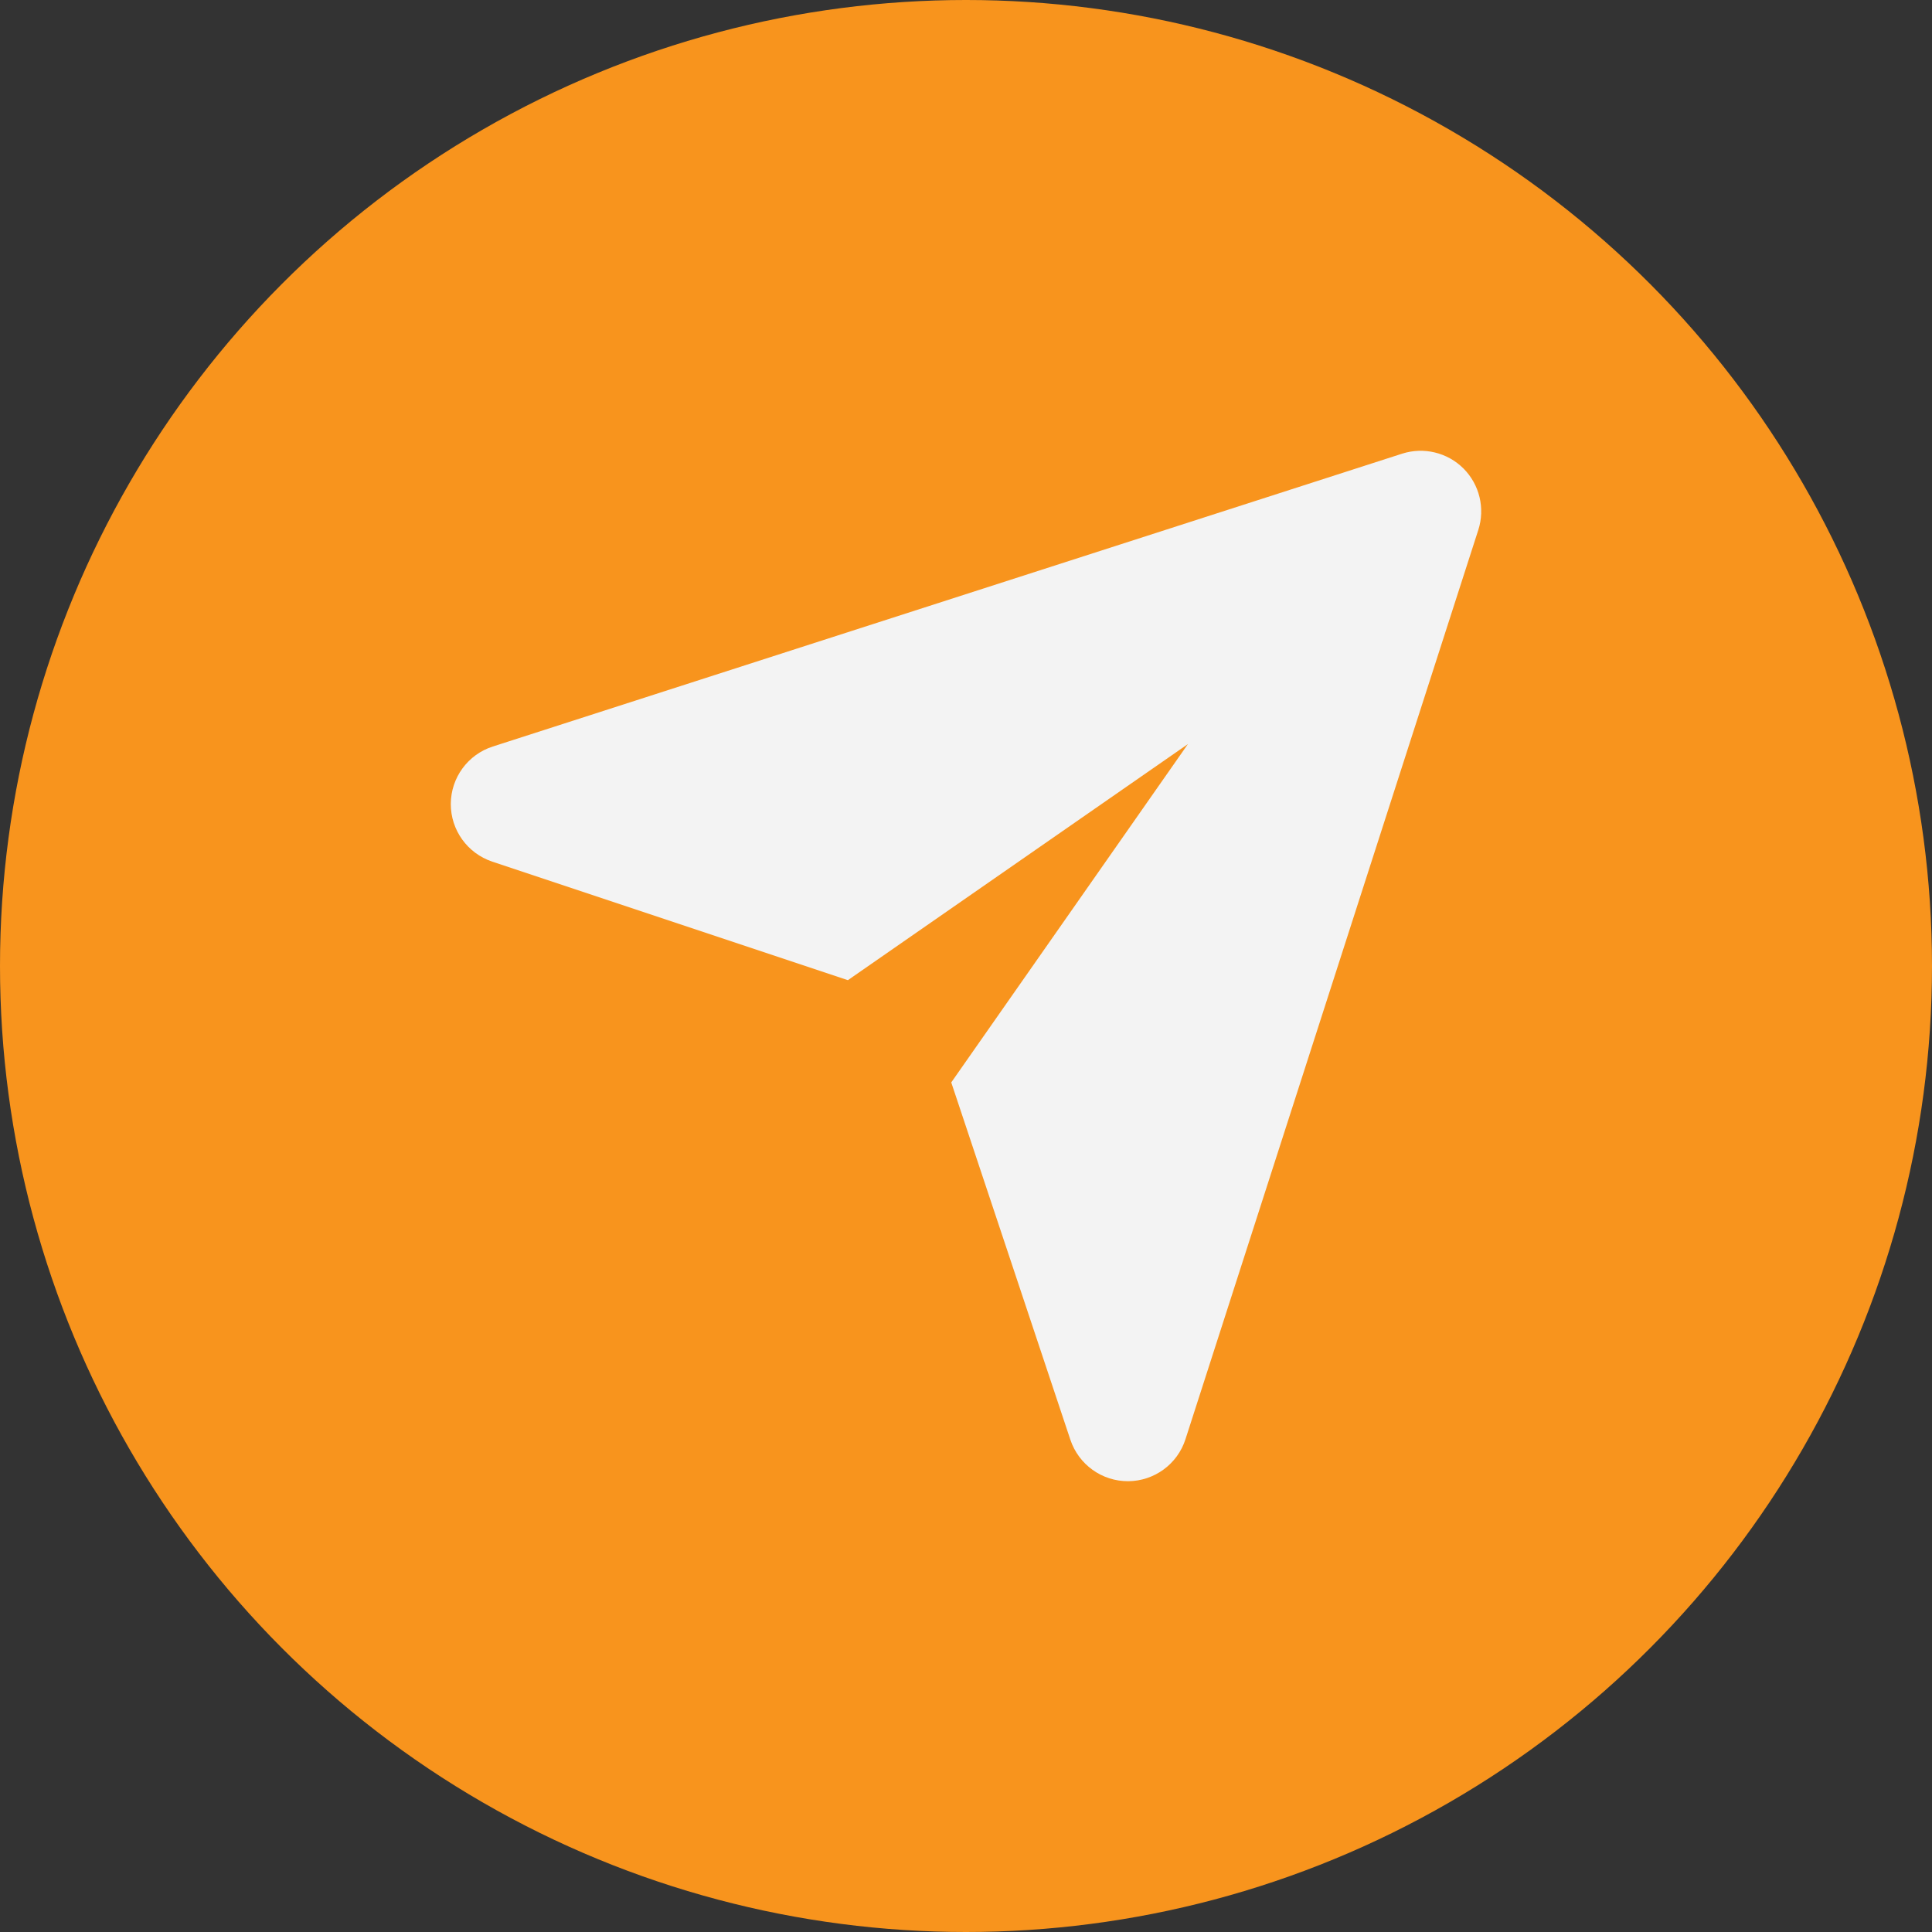
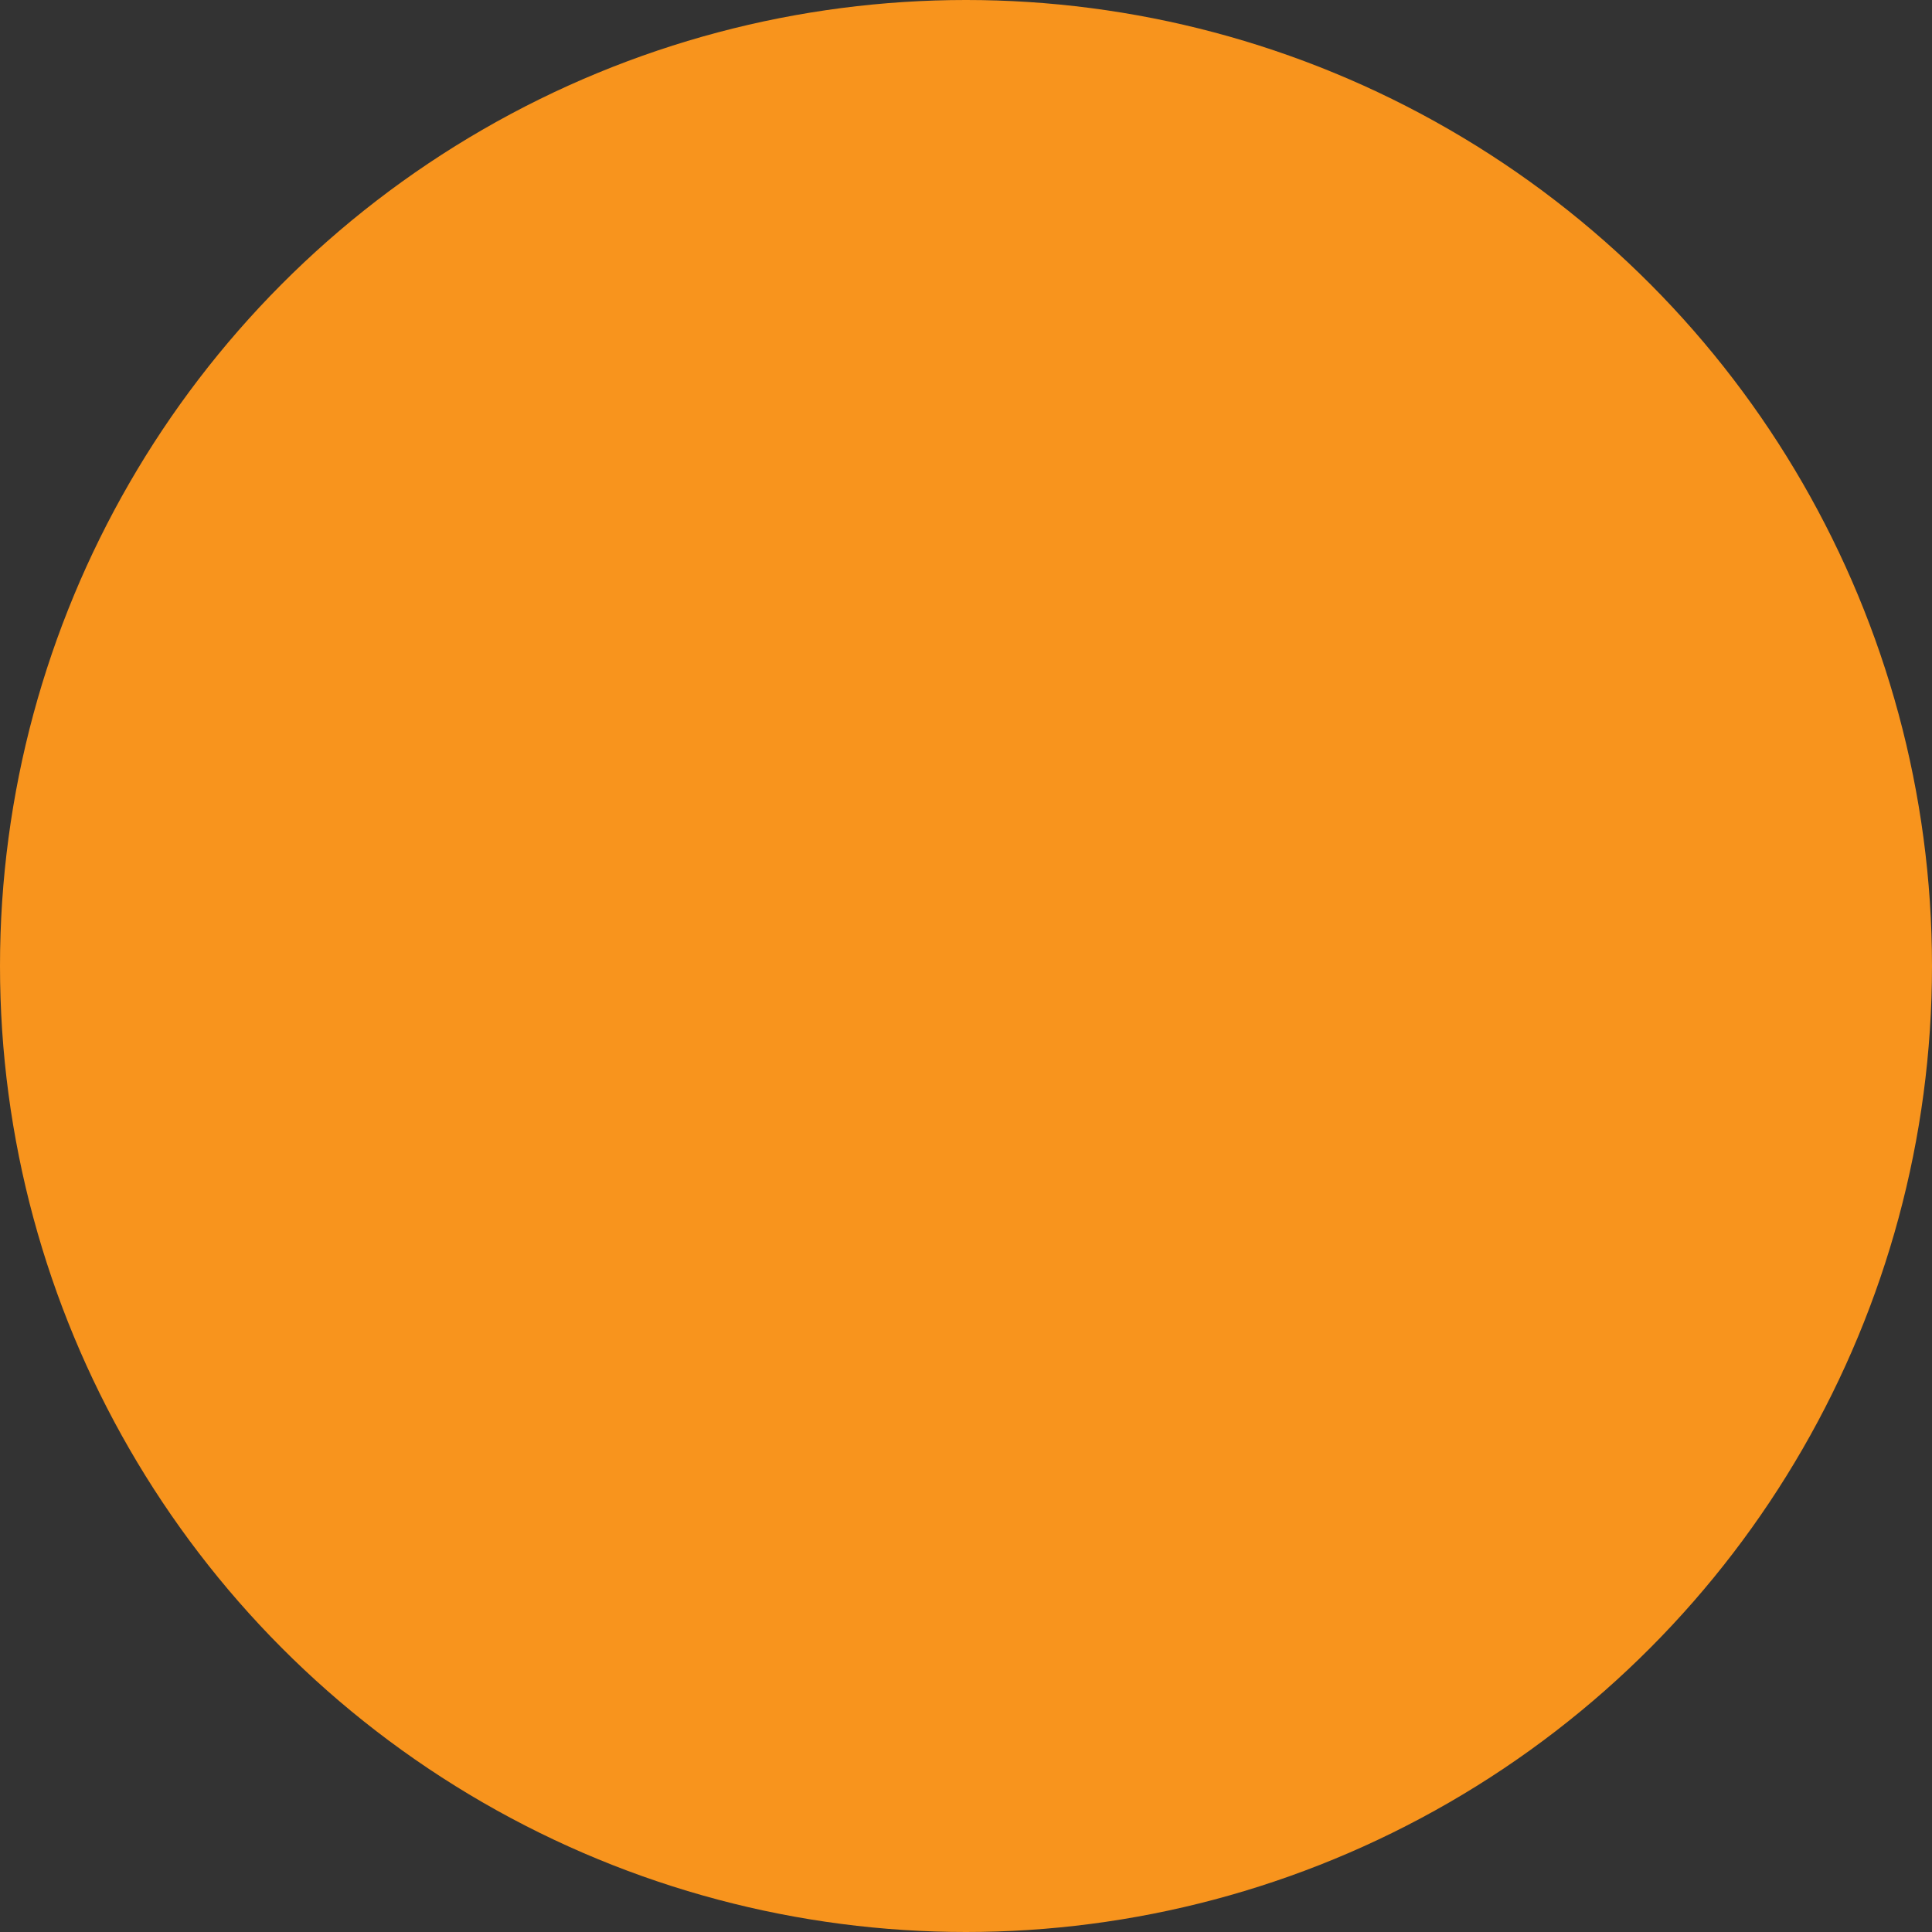
<svg xmlns="http://www.w3.org/2000/svg" width="30" height="30" viewBox="0 0 30 30" fill="none">
  <rect x="0" y="0" width="30" height="30" fill="#333333" stroke="none" />
  <circle cx="15" cy="15" r="15" fill="#F8941D" />
  <g clip-path="url(#clip0_905_557)">
-     <path fill-rule="evenodd" clip-rule="evenodd" d="M18.446 11.554L13.166 15.22L7.643 13.379C7.258 13.25 6.998 12.889 7 12.482C7.002 12.076 7.265 11.716 7.652 11.592L21.771 7.045C22.107 6.937 22.476 7.026 22.725 7.275C22.974 7.524 23.063 7.893 22.955 8.229L18.408 22.348C18.284 22.735 17.924 22.998 17.518 23C17.111 23.002 16.75 22.742 16.621 22.357L14.771 16.808L18.446 11.554Z" fill="#F3F3F3" />
-   </g>
+     </g>
  <defs>
    <clipPath id="clip0_905_557">
      <rect width="16" height="16" fill="white" transform="translate(7 7)" />
    </clipPath>
  </defs>
</svg>